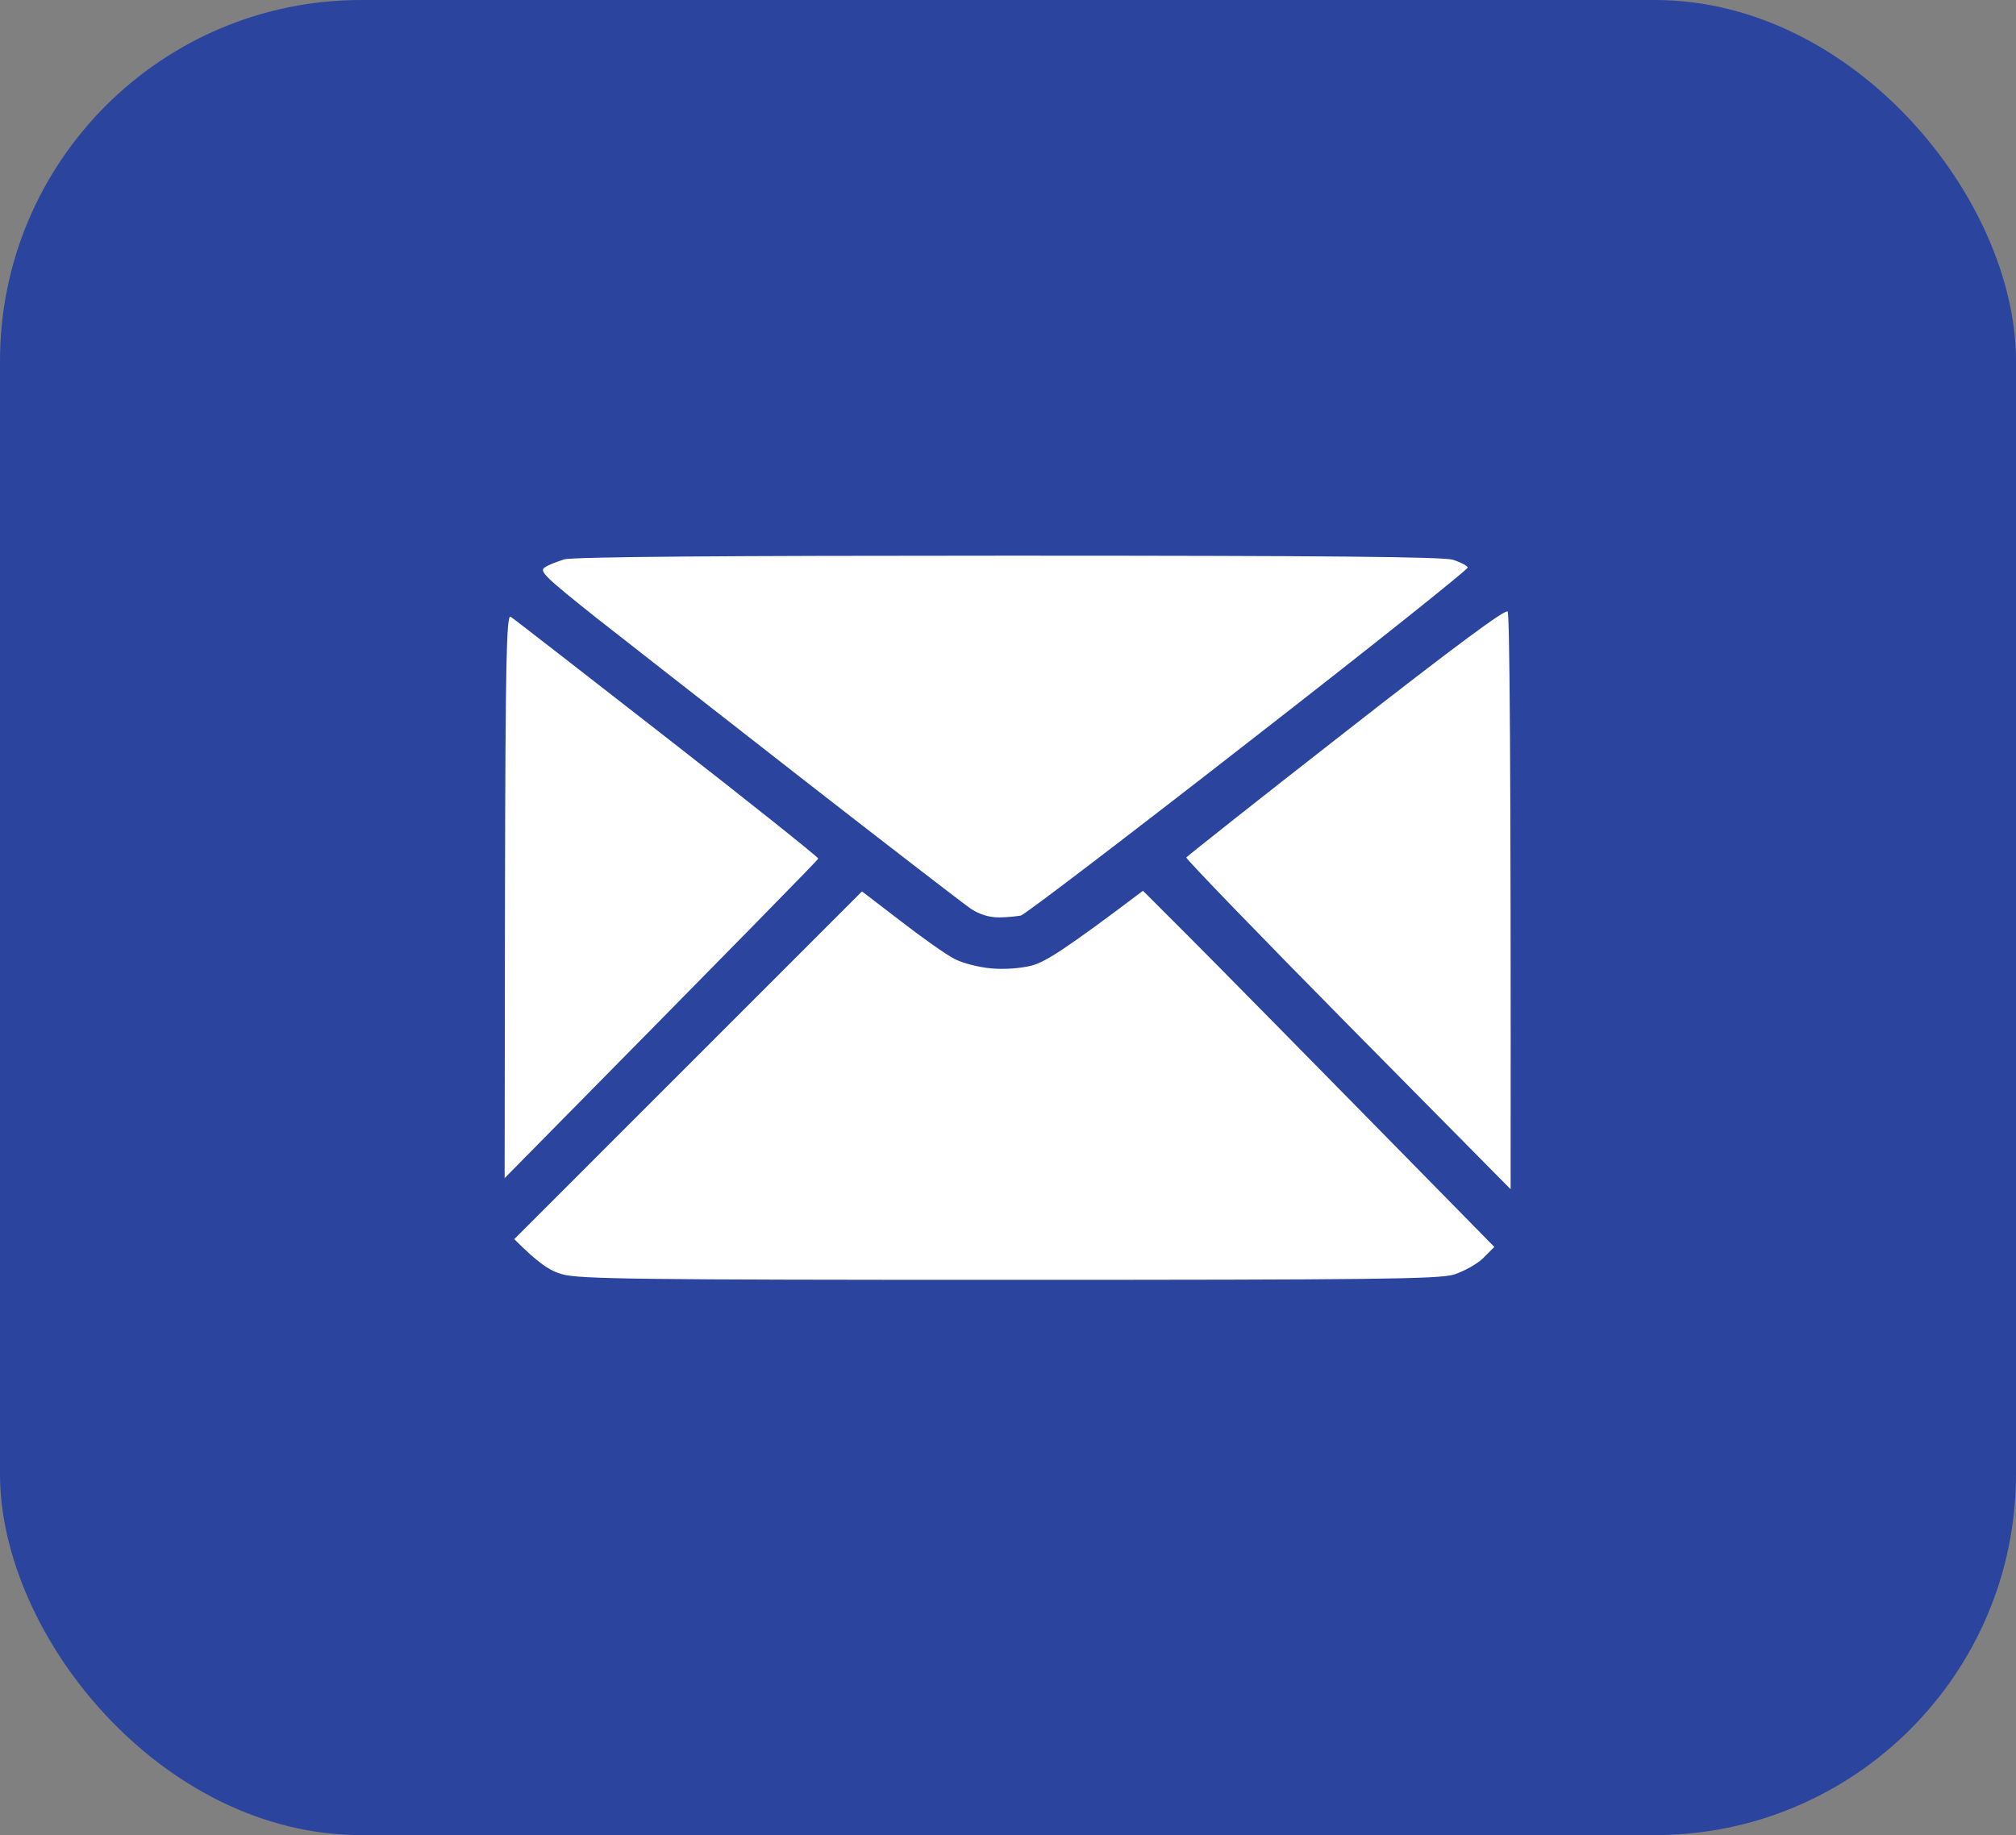
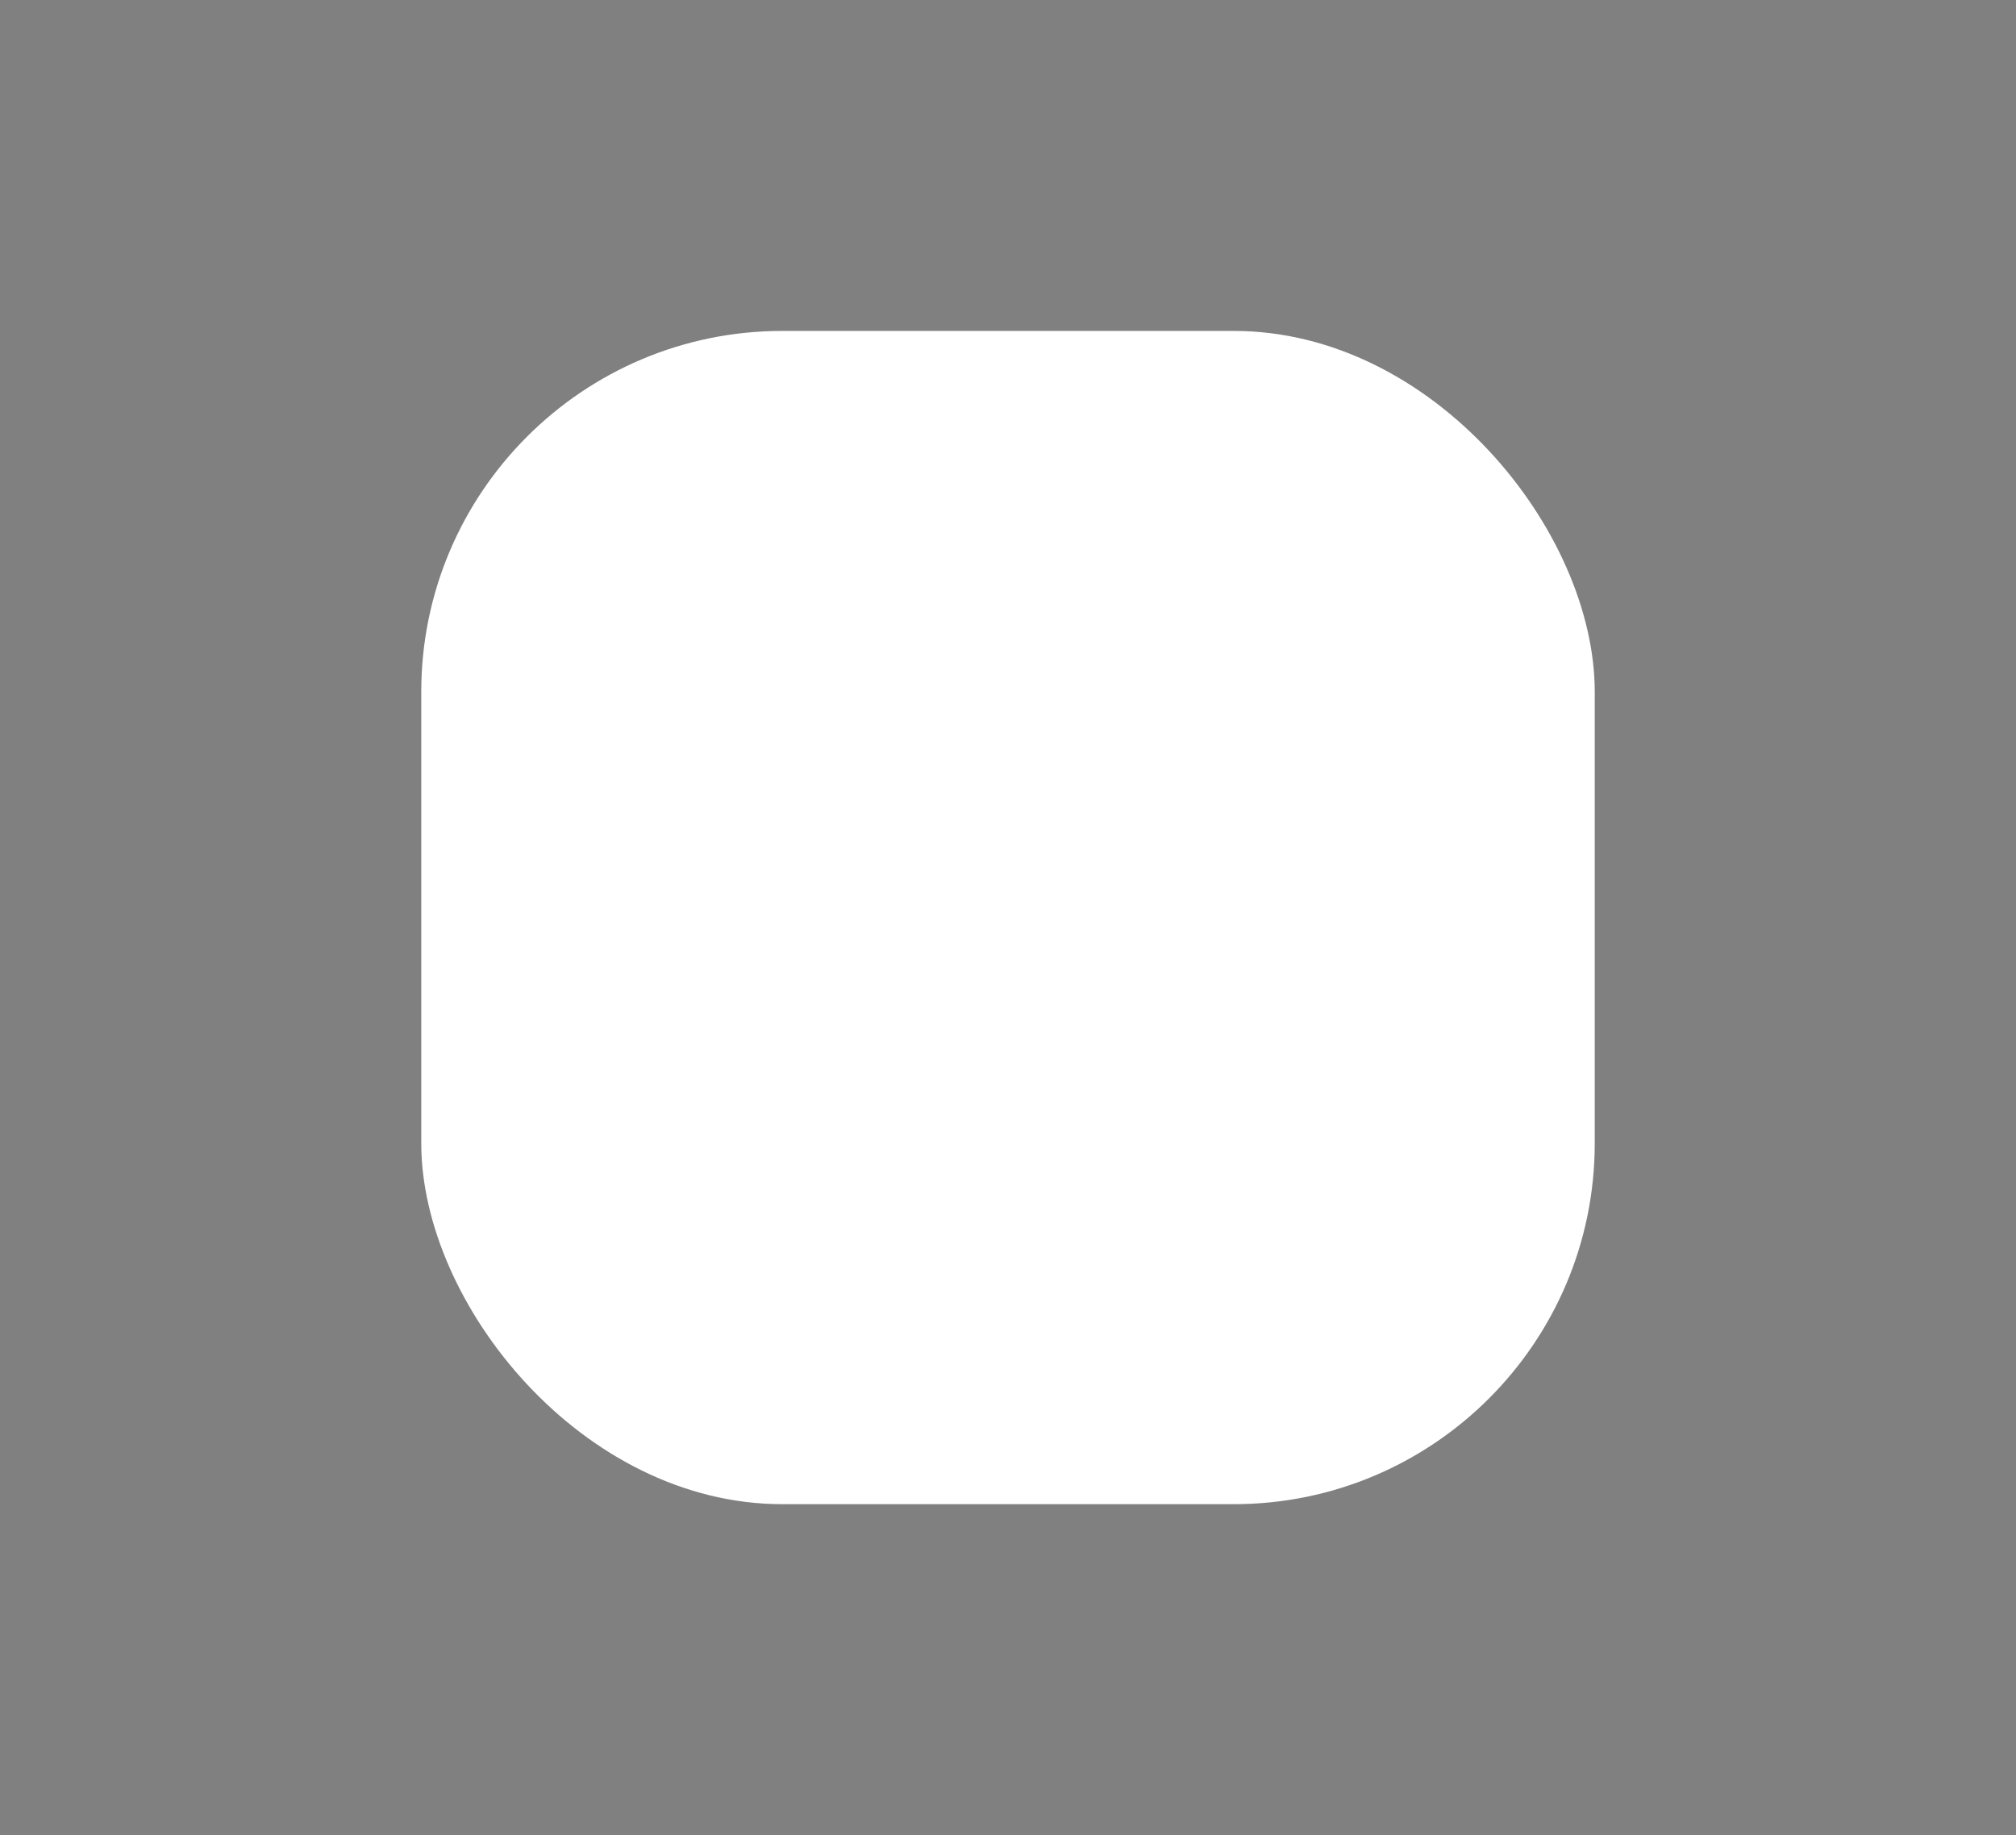
<svg xmlns="http://www.w3.org/2000/svg" width="67" height="61" viewBox="0 0 67 61" fill="none">
  <rect x="0" y="0" width="67" height="61" fill="#808080" stroke="none" />
-   <rect width="67" height="61" rx="12" fill="#2B459F" />
  <rect x="14" y="11" width="39" height="39" rx="12" fill="white" />
-   <path fill-rule="evenodd" clip-rule="evenodd" d="M33.316 1.002C34.864 0.989 36.093 1.051 36.942 1.174C37.655 1.284 38.675 1.444 39.216 1.555C39.757 1.653 40.801 1.899 41.551 2.108C42.301 2.329 43.407 2.686 44.009 2.919C44.612 3.153 45.669 3.608 46.345 3.94C47.021 4.259 48.102 4.85 48.742 5.243C49.381 5.624 50.512 6.399 51.261 6.952C52.011 7.517 53.142 8.464 53.781 9.066C54.42 9.681 55.416 10.738 55.994 11.427C56.572 12.115 57.383 13.197 57.813 13.812C58.243 14.439 58.882 15.472 59.251 16.111C59.608 16.75 60.185 17.918 60.517 18.692C60.849 19.467 61.353 20.795 61.623 21.643C61.894 22.491 62.226 23.758 62.373 24.471C62.508 25.184 62.717 26.364 62.816 27.114C62.914 27.864 63 29.351 63 30.433C63 31.515 62.914 33.039 62.816 33.814C62.717 34.589 62.521 35.806 62.373 36.519C62.226 37.232 61.894 38.498 61.623 39.346C61.353 40.194 60.849 41.522 60.517 42.297C60.185 43.071 59.608 44.239 59.251 44.879C58.882 45.518 58.243 46.55 57.813 47.178C57.383 47.792 56.572 48.874 55.994 49.562C55.416 50.251 54.482 51.259 53.904 51.8C53.327 52.341 52.441 53.115 51.938 53.521C51.434 53.927 50.352 54.701 49.541 55.23C48.729 55.771 47.402 56.521 46.591 56.926C45.779 57.32 44.612 57.836 44.009 58.07C43.407 58.303 42.301 58.66 41.551 58.869C40.801 59.078 39.757 59.336 39.216 59.434C38.675 59.545 37.655 59.705 36.942 59.816C36.167 59.926 34.778 60 33.5 60C32.209 60 30.833 59.926 30.058 59.816C29.345 59.705 28.19 59.508 27.477 59.373C26.764 59.238 25.277 58.82 24.158 58.451C22.991 58.058 21.43 57.418 20.471 56.939C19.561 56.484 18.258 55.759 17.582 55.328C16.906 54.886 15.812 54.099 15.161 53.583C14.497 53.054 13.538 52.218 13.022 51.739C12.506 51.247 11.608 50.288 11.043 49.612C10.478 48.935 9.531 47.657 8.941 46.784C8.351 45.911 7.503 44.436 7.048 43.526C6.594 42.616 5.93 40.957 5.561 39.838C5.18 38.719 4.762 37.232 4.627 36.519C4.492 35.806 4.283 34.625 4.184 33.875C4.086 33.126 4 31.638 4 30.556C4 29.474 4.086 27.925 4.197 27.114C4.295 26.302 4.492 25.11 4.627 24.471C4.762 23.831 4.983 22.909 5.119 22.442C5.254 21.975 5.586 20.979 5.856 20.229C6.126 19.479 6.68 18.213 7.073 17.402C7.466 16.59 8.191 15.324 8.683 14.574C9.162 13.836 9.986 12.693 10.49 12.054C11.006 11.415 11.818 10.48 12.297 9.976C12.764 9.472 13.71 8.599 14.386 8.034C15.062 7.468 16.365 6.497 17.275 5.895C18.185 5.28 19.647 4.432 20.532 4.001C21.417 3.571 23.04 2.919 24.158 2.538C25.302 2.157 26.912 1.727 27.846 1.555C28.755 1.383 29.837 1.198 30.243 1.137C30.648 1.075 32.037 1.014 33.316 1.002V1.002ZM18.099 18.865C17.914 18.988 18.135 19.197 19.819 20.537C20.889 21.372 24.023 23.831 26.801 25.995C29.579 28.159 32.037 30.052 32.271 30.212C32.553 30.396 32.873 30.495 33.193 30.495C33.463 30.495 33.795 30.458 33.93 30.433C34.065 30.396 37.47 27.802 41.49 24.667C45.509 21.545 48.791 18.926 48.779 18.865C48.766 18.803 48.545 18.692 48.287 18.606C47.943 18.508 44.108 18.471 33.5 18.471C24.195 18.471 19.033 18.508 18.75 18.594C18.517 18.668 18.221 18.779 18.099 18.865V18.865ZM39.425 28.503C39.412 28.552 41.822 31.048 44.796 34.06L50.204 39.531C50.217 24.766 50.167 20.414 50.106 20.328C50.045 20.229 48.336 21.495 44.735 24.311C41.834 26.573 39.449 28.466 39.425 28.503ZM16.771 39.162C24.834 30.986 27.182 28.589 27.194 28.54C27.207 28.503 24.945 26.696 22.167 24.532C19.389 22.368 17.054 20.549 16.968 20.5C16.832 20.414 16.796 22.098 16.783 29.782L16.771 39.162ZM17.091 41.19C17.914 42.014 18.283 42.248 18.689 42.358C19.217 42.518 21.368 42.543 33.5 42.543C45.607 42.543 47.795 42.518 48.312 42.37C48.656 42.26 49.098 42.014 49.295 41.817L49.663 41.449C42.965 34.625 40.334 31.958 39.498 31.122L37.986 29.61C35.368 31.589 34.742 31.97 34.299 32.093C33.93 32.191 33.389 32.228 32.947 32.191C32.541 32.154 31.988 32.019 31.718 31.872C31.447 31.736 30.648 31.171 29.935 30.618C29.223 30.077 28.645 29.622 28.645 29.634C28.645 29.634 26.051 32.228 22.868 35.412L17.091 41.19Z" fill="#2B459F" />
</svg>